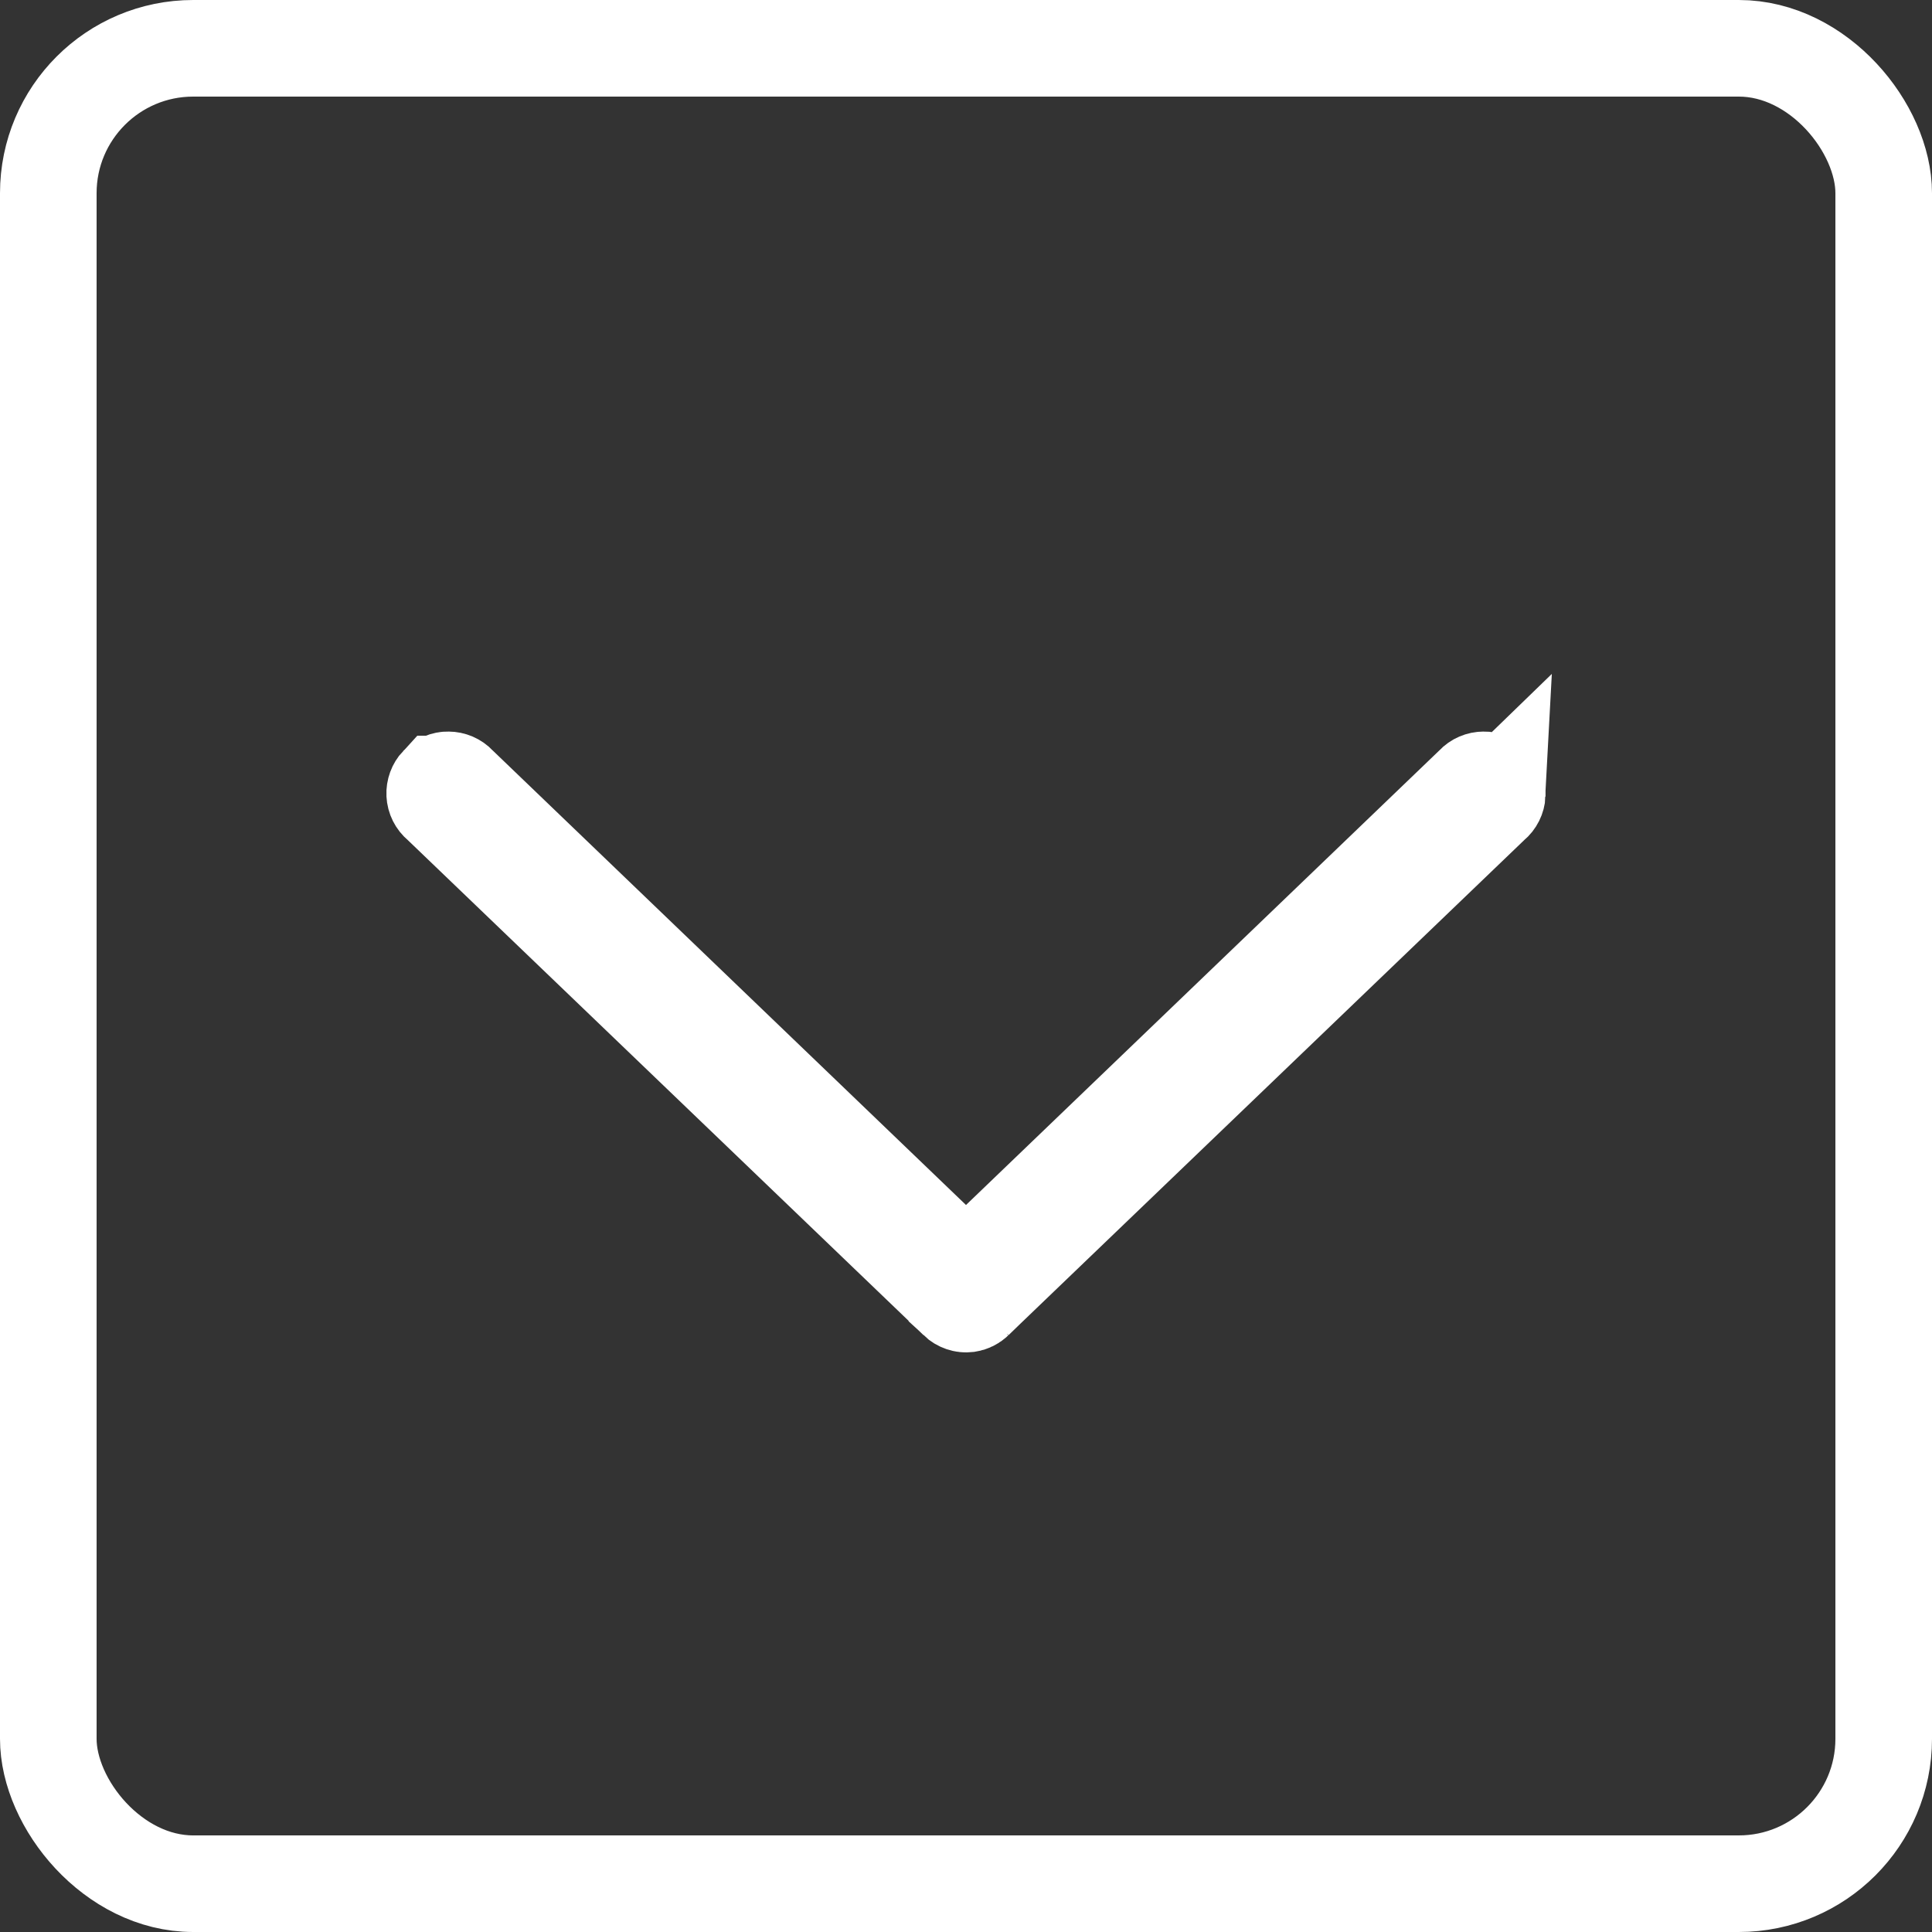
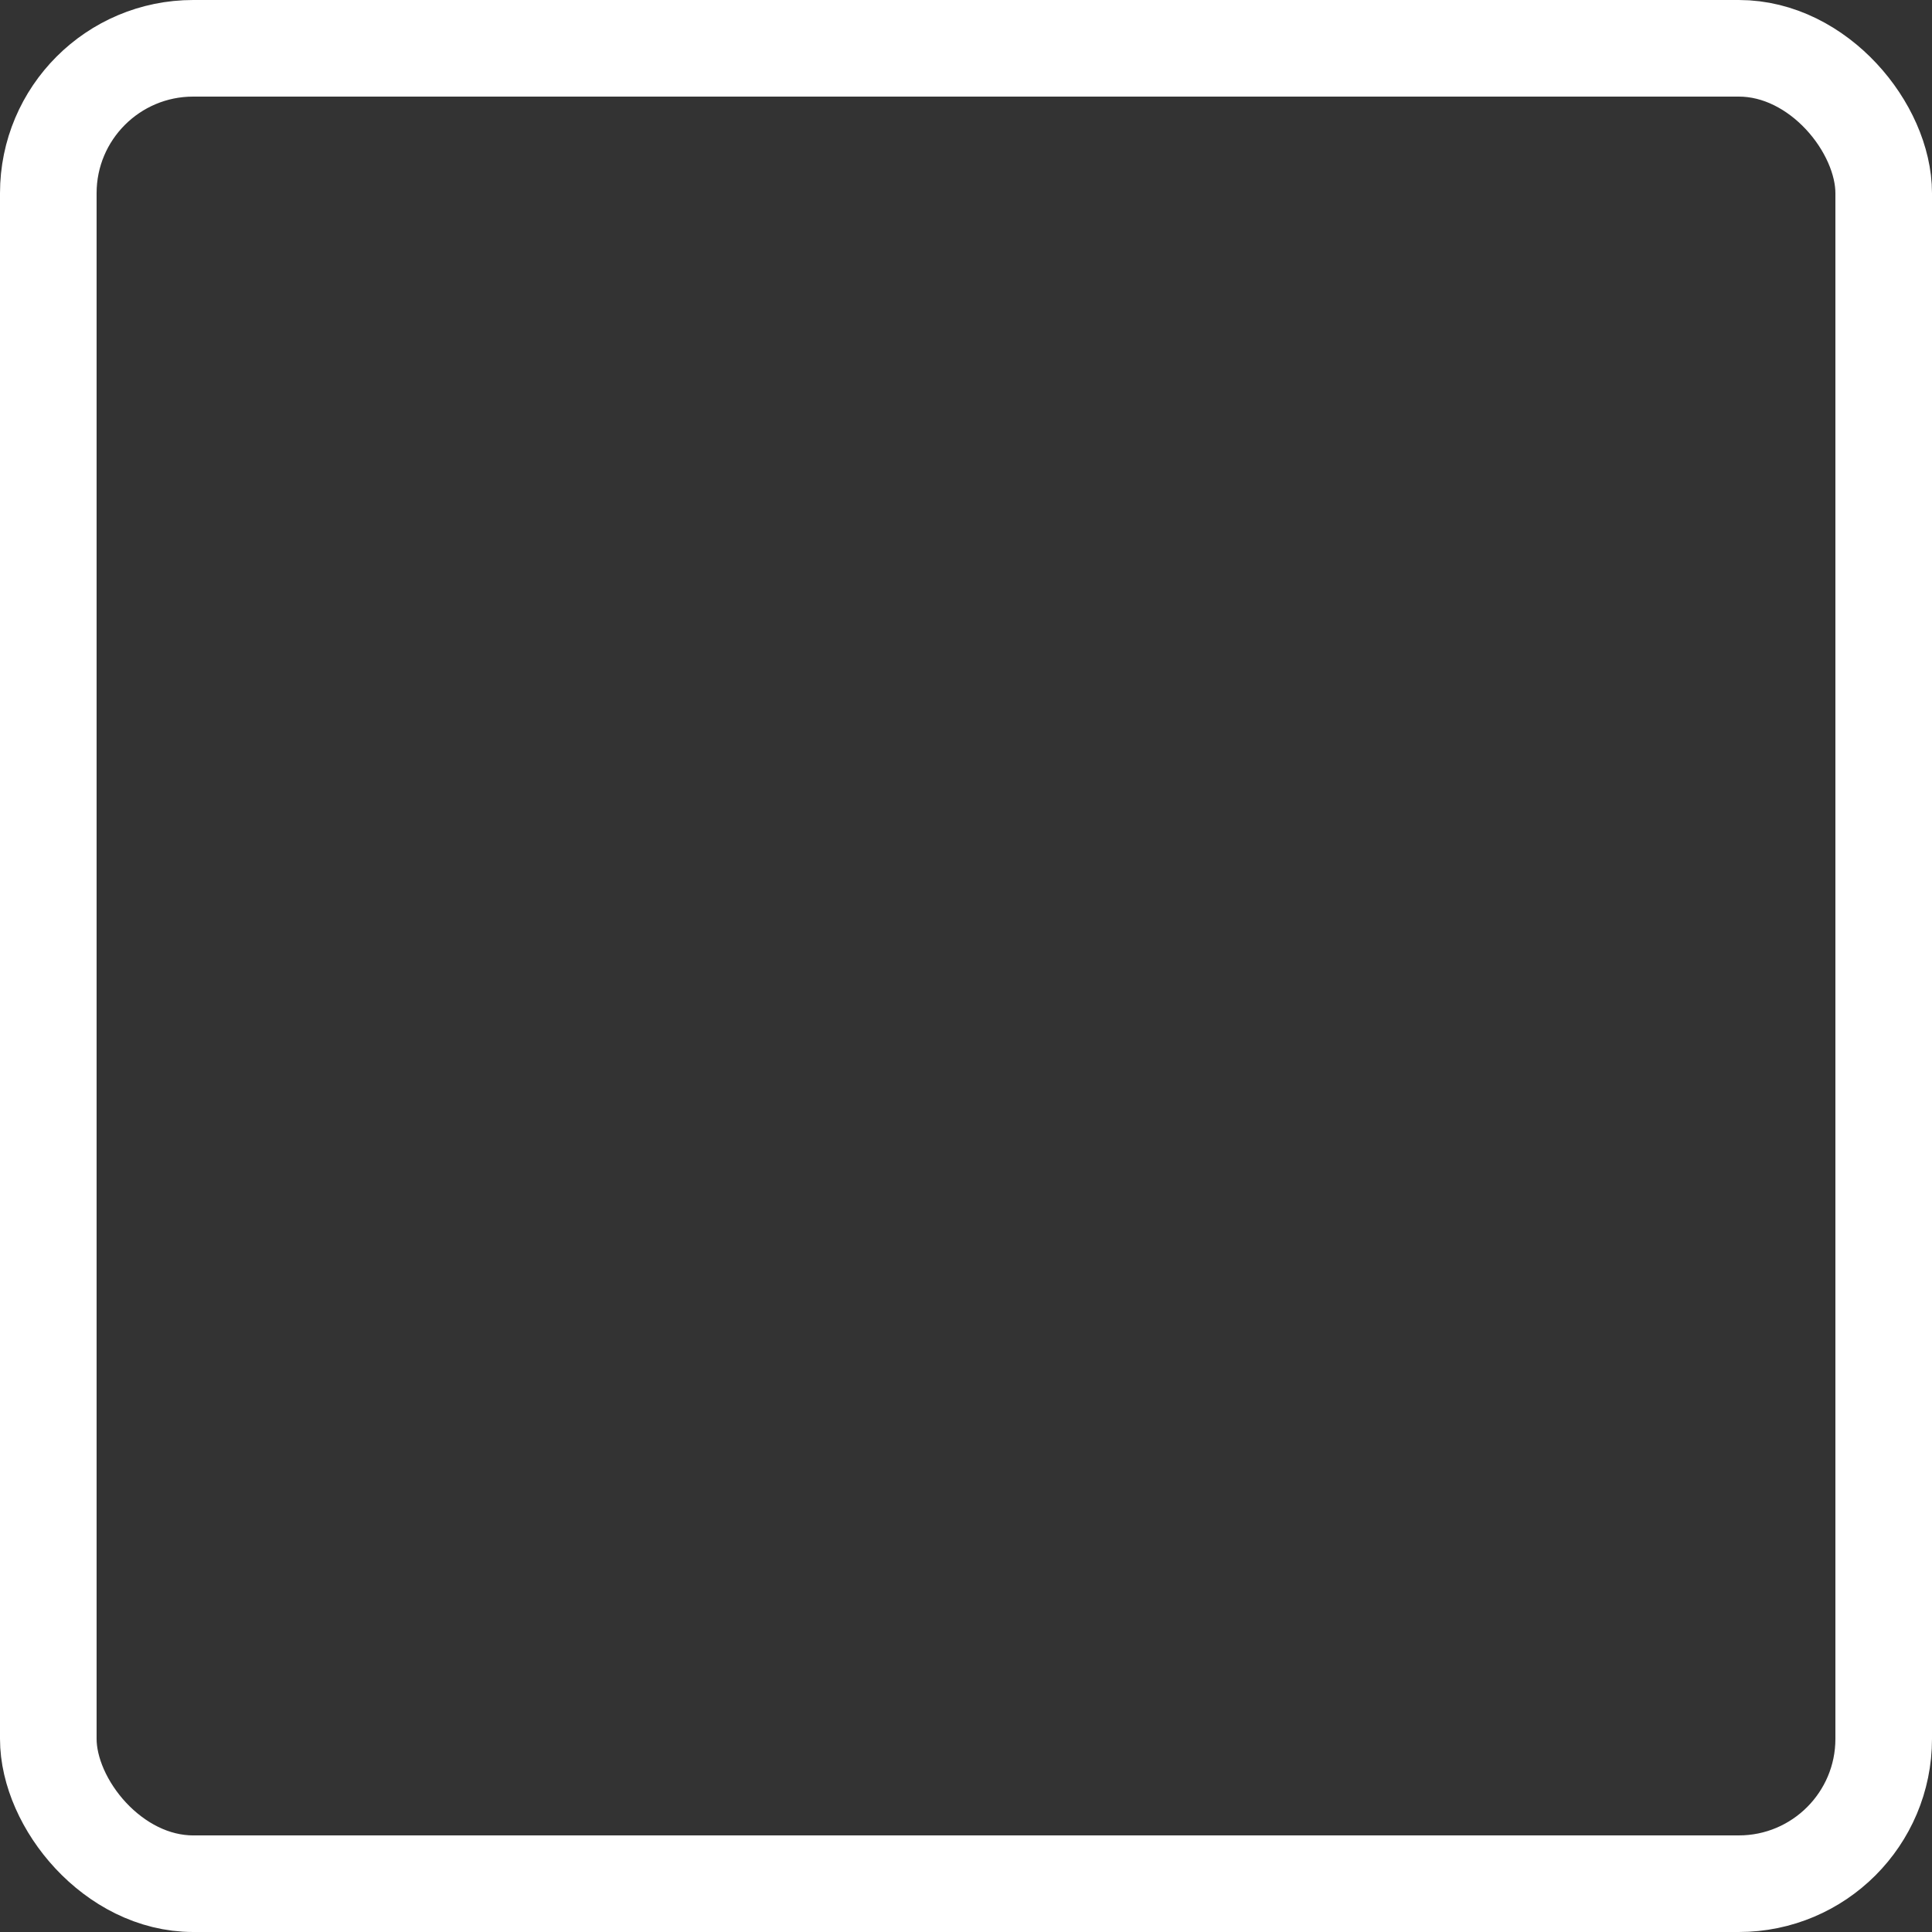
<svg xmlns="http://www.w3.org/2000/svg" width="20" height="20" viewBox="0 0 20 20" fill="none">
  <rect x="0" y="0" width="20" height="20" fill="#333333" stroke="none" />
  <rect x="0.5" y="0.5" width="19" height="19" rx="1.5" stroke="white" />
-   <path d="M10.093 13.462L10.094 13.46L15.427 8.341L15.438 8.33L15.45 8.32C15.48 8.295 15.498 8.259 15.5 8.22L10.093 13.462ZM10.093 13.462C10.072 13.482 10.046 13.495 10.018 13.499C9.978 13.504 9.937 13.49 9.906 13.461L9.906 13.46L4.573 8.341L4.562 8.33L4.55 8.32C4.52 8.295 4.502 8.259 4.5 8.22C4.498 8.182 4.512 8.144 4.538 8.116L4.539 8.116C4.565 8.088 4.602 8.072 4.64 8.073C4.679 8.073 4.716 8.089 4.742 8.117L4.751 8.127L4.761 8.136L9.654 12.835L10 13.168L10.346 12.835L15.239 8.136L15.249 8.127L15.258 8.117C15.284 8.089 15.321 8.073 15.36 8.073C15.398 8.072 15.435 8.088 15.461 8.116L15.461 8.116M10.093 13.462L15.461 8.116M15.461 8.116C15.488 8.144 15.502 8.182 15.5 8.22L15.461 8.116Z" fill="white" stroke="white" />
</svg>